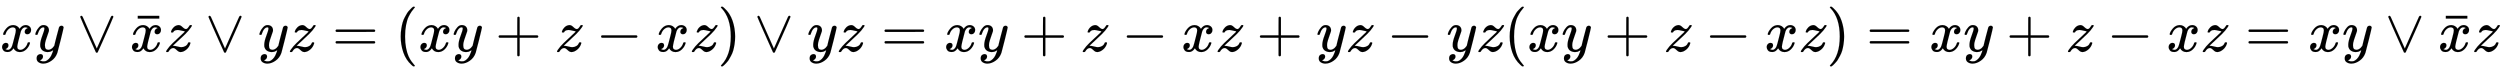
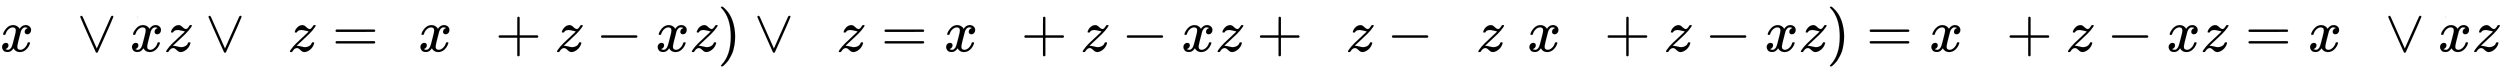
<svg xmlns="http://www.w3.org/2000/svg" xmlns:xlink="http://www.w3.org/1999/xlink" width="97.492ex" height="2.843ex" style="vertical-align: -0.838ex;" viewBox="0 -863.1 41975.4 1223.9" role="img" focusable="false" aria-labelledby="MathJax-SVG-1-Title">
  <title id="MathJax-SVG-1-Title">{\displaystyle xy\vee {\bar {x}}z\vee yz=(xy+z-xz)\lor yz=xy+z-xz+yz-yz(xy+z-xz)=xy+z-xz=xy\vee {\bar {x}}z}</title>
  <defs aria-hidden="true">
    <path stroke-width="1" id="E1-MJMATHI-78" d="M52 289Q59 331 106 386T222 442Q257 442 286 424T329 379Q371 442 430 442Q467 442 494 420T522 361Q522 332 508 314T481 292T458 288Q439 288 427 299T415 328Q415 374 465 391Q454 404 425 404Q412 404 406 402Q368 386 350 336Q290 115 290 78Q290 50 306 38T341 26Q378 26 414 59T463 140Q466 150 469 151T485 153H489Q504 153 504 145Q504 144 502 134Q486 77 440 33T333 -11Q263 -11 227 52Q186 -10 133 -10H127Q78 -10 57 16T35 71Q35 103 54 123T99 143Q142 143 142 101Q142 81 130 66T107 46T94 41L91 40Q91 39 97 36T113 29T132 26Q168 26 194 71Q203 87 217 139T245 247T261 313Q266 340 266 352Q266 380 251 392T217 404Q177 404 142 372T93 290Q91 281 88 280T72 278H58Q52 284 52 289Z" />
-     <path stroke-width="1" id="E1-MJMATHI-79" d="M21 287Q21 301 36 335T84 406T158 442Q199 442 224 419T250 355Q248 336 247 334Q247 331 231 288T198 191T182 105Q182 62 196 45T238 27Q261 27 281 38T312 61T339 94Q339 95 344 114T358 173T377 247Q415 397 419 404Q432 431 462 431Q475 431 483 424T494 412T496 403Q496 390 447 193T391 -23Q363 -106 294 -155T156 -205Q111 -205 77 -183T43 -117Q43 -95 50 -80T69 -58T89 -48T106 -45Q150 -45 150 -87Q150 -107 138 -122T115 -142T102 -147L99 -148Q101 -153 118 -160T152 -167H160Q177 -167 186 -165Q219 -156 247 -127T290 -65T313 -9T321 21L315 17Q309 13 296 6T270 -6Q250 -11 231 -11Q185 -11 150 11T104 82Q103 89 103 113Q103 170 138 262T173 379Q173 380 173 381Q173 390 173 393T169 400T158 404H154Q131 404 112 385T82 344T65 302T57 280Q55 278 41 278H27Q21 284 21 287Z" />
    <path stroke-width="1" id="E1-MJMAIN-2228" d="M55 580Q56 587 61 592T75 598Q86 598 96 580L333 48L570 580Q579 596 586 597Q588 598 591 598Q609 598 611 580Q611 574 546 426T415 132T348 -15Q343 -22 333 -22T318 -15Q317 -14 252 131T121 425T55 580Z" />
-     <path stroke-width="1" id="E1-MJMAIN-AF" d="M69 544V590H430V544H69Z" />
+     <path stroke-width="1" id="E1-MJMAIN-AF" d="M69 544V590V544H69Z" />
    <path stroke-width="1" id="E1-MJMATHI-7A" d="M347 338Q337 338 294 349T231 360Q211 360 197 356T174 346T162 335T155 324L153 320Q150 317 138 317Q117 317 117 325Q117 330 120 339Q133 378 163 406T229 440Q241 442 246 442Q271 442 291 425T329 392T367 375Q389 375 411 408T434 441Q435 442 449 442H462Q468 436 468 434Q468 430 463 420T449 399T432 377T418 358L411 349Q368 298 275 214T160 106L148 94L163 93Q185 93 227 82T290 71Q328 71 360 90T402 140Q406 149 409 151T424 153Q443 153 443 143Q443 138 442 134Q425 72 376 31T278 -11Q252 -11 232 6T193 40T155 57Q111 57 76 -3Q70 -11 59 -11H54H41Q35 -5 35 -2Q35 13 93 84Q132 129 225 214T340 322Q352 338 347 338Z" />
    <path stroke-width="1" id="E1-MJMAIN-3D" d="M56 347Q56 360 70 367H707Q722 359 722 347Q722 336 708 328L390 327H72Q56 332 56 347ZM56 153Q56 168 72 173H708Q722 163 722 153Q722 140 707 133H70Q56 140 56 153Z" />
-     <path stroke-width="1" id="E1-MJMAIN-28" d="M94 250Q94 319 104 381T127 488T164 576T202 643T244 695T277 729T302 750H315H319Q333 750 333 741Q333 738 316 720T275 667T226 581T184 443T167 250T184 58T225 -81T274 -167T316 -220T333 -241Q333 -250 318 -250H315H302L274 -226Q180 -141 137 -14T94 250Z" />
    <path stroke-width="1" id="E1-MJMAIN-2B" d="M56 237T56 250T70 270H369V420L370 570Q380 583 389 583Q402 583 409 568V270H707Q722 262 722 250T707 230H409V-68Q401 -82 391 -82H389H387Q375 -82 369 -68V230H70Q56 237 56 250Z" />
    <path stroke-width="1" id="E1-MJMAIN-2212" d="M84 237T84 250T98 270H679Q694 262 694 250T679 230H98Q84 237 84 250Z" />
    <path stroke-width="1" id="E1-MJMAIN-29" d="M60 749L64 750Q69 750 74 750H86L114 726Q208 641 251 514T294 250Q294 182 284 119T261 12T224 -76T186 -143T145 -194T113 -227T90 -246Q87 -249 86 -250H74Q66 -250 63 -250T58 -247T55 -238Q56 -237 66 -225Q221 -64 221 250T66 725Q56 737 55 738Q55 746 60 749Z" />
  </defs>
  <g stroke="currentColor" fill="currentColor" stroke-width="0" transform="matrix(1 0 0 -1 0 0)" aria-hidden="true">
    <use xlink:href="#E1-MJMATHI-78" x="0" y="0" />
    <use xlink:href="#E1-MJMATHI-79" x="572" y="0" />
    <use xlink:href="#E1-MJMAIN-2228" x="1292" y="0" />
    <g transform="translate(2181,0)">
      <use xlink:href="#E1-MJMATHI-78" x="0" y="0" />
      <use xlink:href="#E1-MJMAIN-AF" x="63" y="7" />
    </g>
    <use xlink:href="#E1-MJMATHI-7A" x="2754" y="0" />
    <use xlink:href="#E1-MJMAIN-2228" x="3445" y="0" />
    <use xlink:href="#E1-MJMATHI-79" x="4334" y="0" />
    <use xlink:href="#E1-MJMATHI-7A" x="4832" y="0" />
    <use xlink:href="#E1-MJMAIN-3D" x="5578" y="0" />
    <use xlink:href="#E1-MJMAIN-28" x="6634" y="0" />
    <use xlink:href="#E1-MJMATHI-78" x="7024" y="0" />
    <use xlink:href="#E1-MJMATHI-79" x="7596" y="0" />
    <use xlink:href="#E1-MJMAIN-2B" x="8316" y="0" />
    <use xlink:href="#E1-MJMATHI-7A" x="9317" y="0" />
    <use xlink:href="#E1-MJMAIN-2212" x="10008" y="0" />
    <use xlink:href="#E1-MJMATHI-78" x="11008" y="0" />
    <use xlink:href="#E1-MJMATHI-7A" x="11581" y="0" />
    <use xlink:href="#E1-MJMAIN-29" x="12049" y="0" />
    <use xlink:href="#E1-MJMAIN-2228" x="12661" y="0" />
    <use xlink:href="#E1-MJMATHI-79" x="13551" y="0" />
    <use xlink:href="#E1-MJMATHI-7A" x="14048" y="0" />
    <use xlink:href="#E1-MJMAIN-3D" x="14795" y="0" />
    <use xlink:href="#E1-MJMATHI-78" x="15851" y="0" />
    <use xlink:href="#E1-MJMATHI-79" x="16423" y="0" />
    <use xlink:href="#E1-MJMAIN-2B" x="17143" y="0" />
    <use xlink:href="#E1-MJMATHI-7A" x="18144" y="0" />
    <use xlink:href="#E1-MJMAIN-2212" x="18835" y="0" />
    <use xlink:href="#E1-MJMATHI-78" x="19835" y="0" />
    <use xlink:href="#E1-MJMATHI-7A" x="20408" y="0" />
    <use xlink:href="#E1-MJMAIN-2B" x="21098" y="0" />
    <use xlink:href="#E1-MJMATHI-79" x="22099" y="0" />
    <use xlink:href="#E1-MJMATHI-7A" x="22597" y="0" />
    <use xlink:href="#E1-MJMAIN-2212" x="23287" y="0" />
    <use xlink:href="#E1-MJMATHI-79" x="24288" y="0" />
    <use xlink:href="#E1-MJMATHI-7A" x="24786" y="0" />
    <use xlink:href="#E1-MJMAIN-28" x="25254" y="0" />
    <use xlink:href="#E1-MJMATHI-78" x="25644" y="0" />
    <use xlink:href="#E1-MJMATHI-79" x="26216" y="0" />
    <use xlink:href="#E1-MJMAIN-2B" x="26936" y="0" />
    <use xlink:href="#E1-MJMATHI-7A" x="27937" y="0" />
    <use xlink:href="#E1-MJMAIN-2212" x="28627" y="0" />
    <use xlink:href="#E1-MJMATHI-78" x="29628" y="0" />
    <use xlink:href="#E1-MJMATHI-7A" x="30201" y="0" />
    <use xlink:href="#E1-MJMAIN-29" x="30669" y="0" />
    <use xlink:href="#E1-MJMAIN-3D" x="31336" y="0" />
    <use xlink:href="#E1-MJMATHI-78" x="32393" y="0" />
    <use xlink:href="#E1-MJMATHI-79" x="32965" y="0" />
    <use xlink:href="#E1-MJMAIN-2B" x="33685" y="0" />
    <use xlink:href="#E1-MJMATHI-7A" x="34686" y="0" />
    <use xlink:href="#E1-MJMAIN-2212" x="35376" y="0" />
    <use xlink:href="#E1-MJMATHI-78" x="36377" y="0" />
    <use xlink:href="#E1-MJMATHI-7A" x="36949" y="0" />
    <use xlink:href="#E1-MJMAIN-3D" x="37696" y="0" />
    <use xlink:href="#E1-MJMATHI-78" x="38752" y="0" />
    <use xlink:href="#E1-MJMATHI-79" x="39325" y="0" />
    <use xlink:href="#E1-MJMAIN-2228" x="40044" y="0" />
    <g transform="translate(40934,0)">
      <use xlink:href="#E1-MJMATHI-78" x="0" y="0" />
      <use xlink:href="#E1-MJMAIN-AF" x="63" y="7" />
    </g>
    <use xlink:href="#E1-MJMATHI-7A" x="41506" y="0" />
  </g>
</svg>